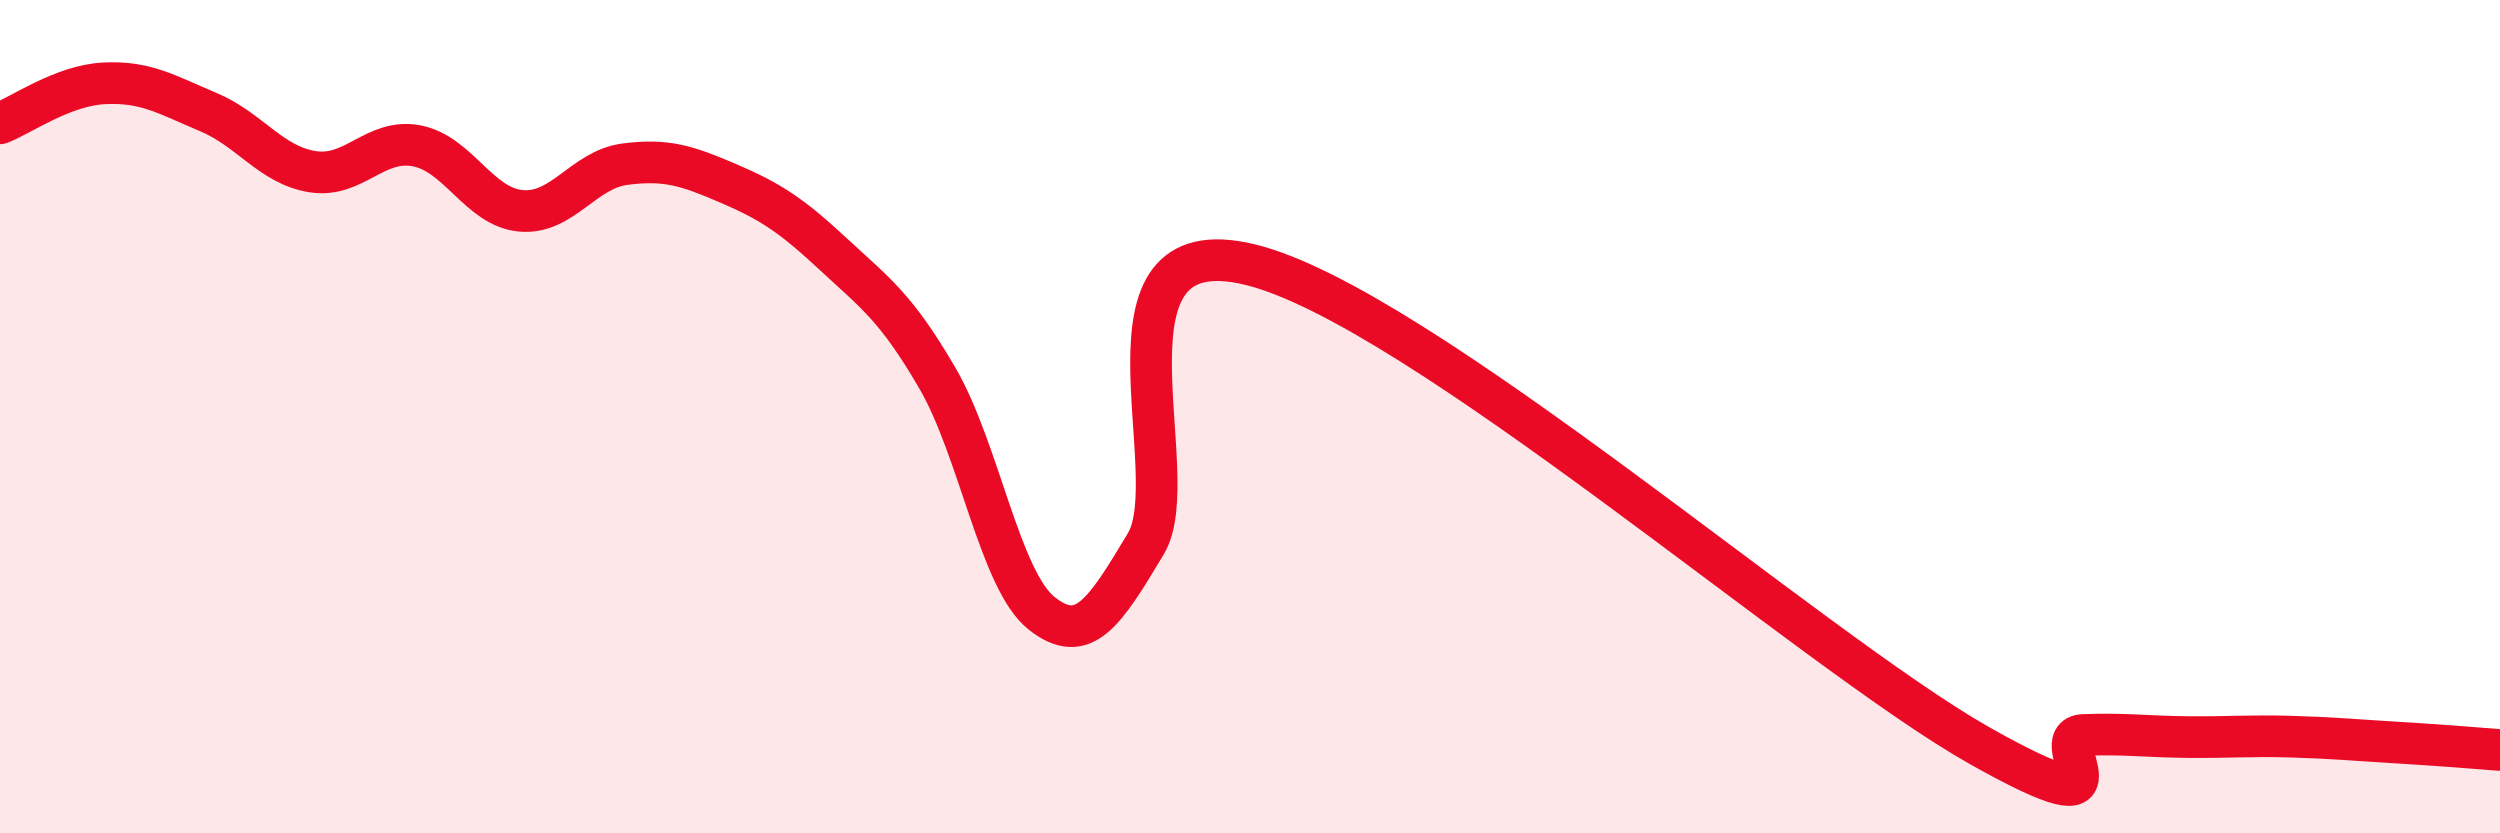
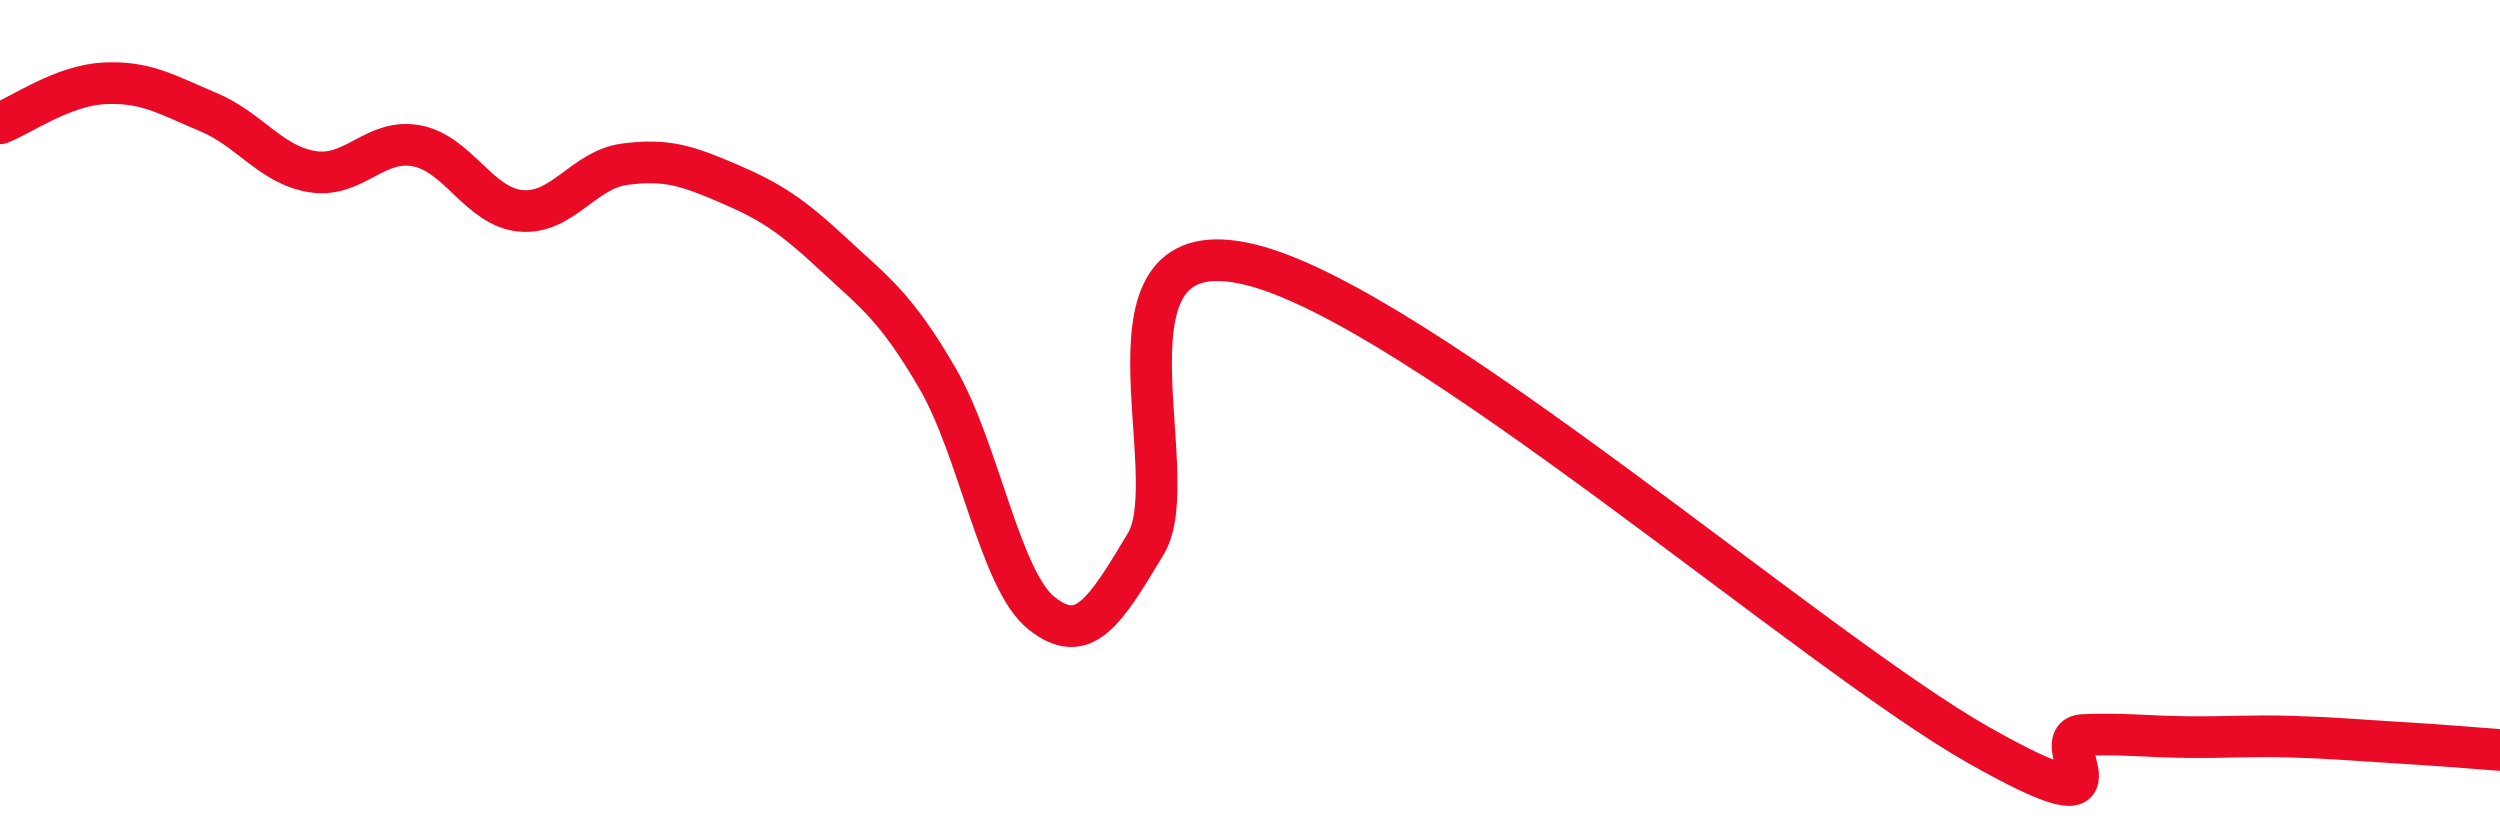
<svg xmlns="http://www.w3.org/2000/svg" width="60" height="20" viewBox="0 0 60 20">
-   <path d="M 0,2.96 C 0.5,2.77 1.5,2.05 2.5,2 C 3.5,1.95 4,2.27 5,2.69 C 6,3.11 6.5,3.96 7.5,4.12 C 8.5,4.28 9,3.31 10,3.5 C 11,3.69 11.5,4.97 12.5,5.06 C 13.5,5.15 14,4.07 15,3.94 C 16,3.81 16.5,3.98 17.5,4.41 C 18.5,4.84 19,5.17 20,6.1 C 21,7.03 21.5,7.36 22.5,9.08 C 23.5,10.8 24,13.93 25,14.72 C 26,15.51 26.5,14.72 27.5,13.05 C 28.5,11.38 26,5.38 30,6.35 C 34,7.32 43.5,15.63 47.5,17.89 C 51.5,20.15 49,17.68 50,17.64 C 51,17.6 51.5,17.68 52.5,17.69 C 53.5,17.7 54,17.65 55,17.68 C 56,17.71 56.5,17.76 57.5,17.82 C 58.5,17.88 59.5,17.96 60,18L60 20L0 20Z" fill="#EB0A25" opacity="0.1" stroke-linecap="round" stroke-linejoin="round" />
  <path d="M 0,2.96 C 0.5,2.77 1.5,2.05 2.5,2 C 3.5,1.95 4,2.27 5,2.69 C 6,3.11 6.5,3.96 7.5,4.12 C 8.5,4.28 9,3.31 10,3.5 C 11,3.69 11.5,4.97 12.5,5.06 C 13.5,5.15 14,4.07 15,3.94 C 16,3.81 16.5,3.98 17.5,4.41 C 18.5,4.84 19,5.17 20,6.1 C 21,7.03 21.5,7.36 22.5,9.08 C 23.5,10.8 24,13.93 25,14.72 C 26,15.51 26.5,14.72 27.5,13.05 C 28.5,11.38 26,5.38 30,6.35 C 34,7.32 43.5,15.63 47.5,17.89 C 51.5,20.15 49,17.68 50,17.64 C 51,17.6 51.5,17.68 52.5,17.69 C 53.5,17.7 54,17.65 55,17.68 C 56,17.71 56.5,17.76 57.5,17.82 C 58.5,17.88 59.5,17.96 60,18" stroke="#EB0A25" stroke-width="1" fill="none" stroke-linecap="round" stroke-linejoin="round" />
</svg>